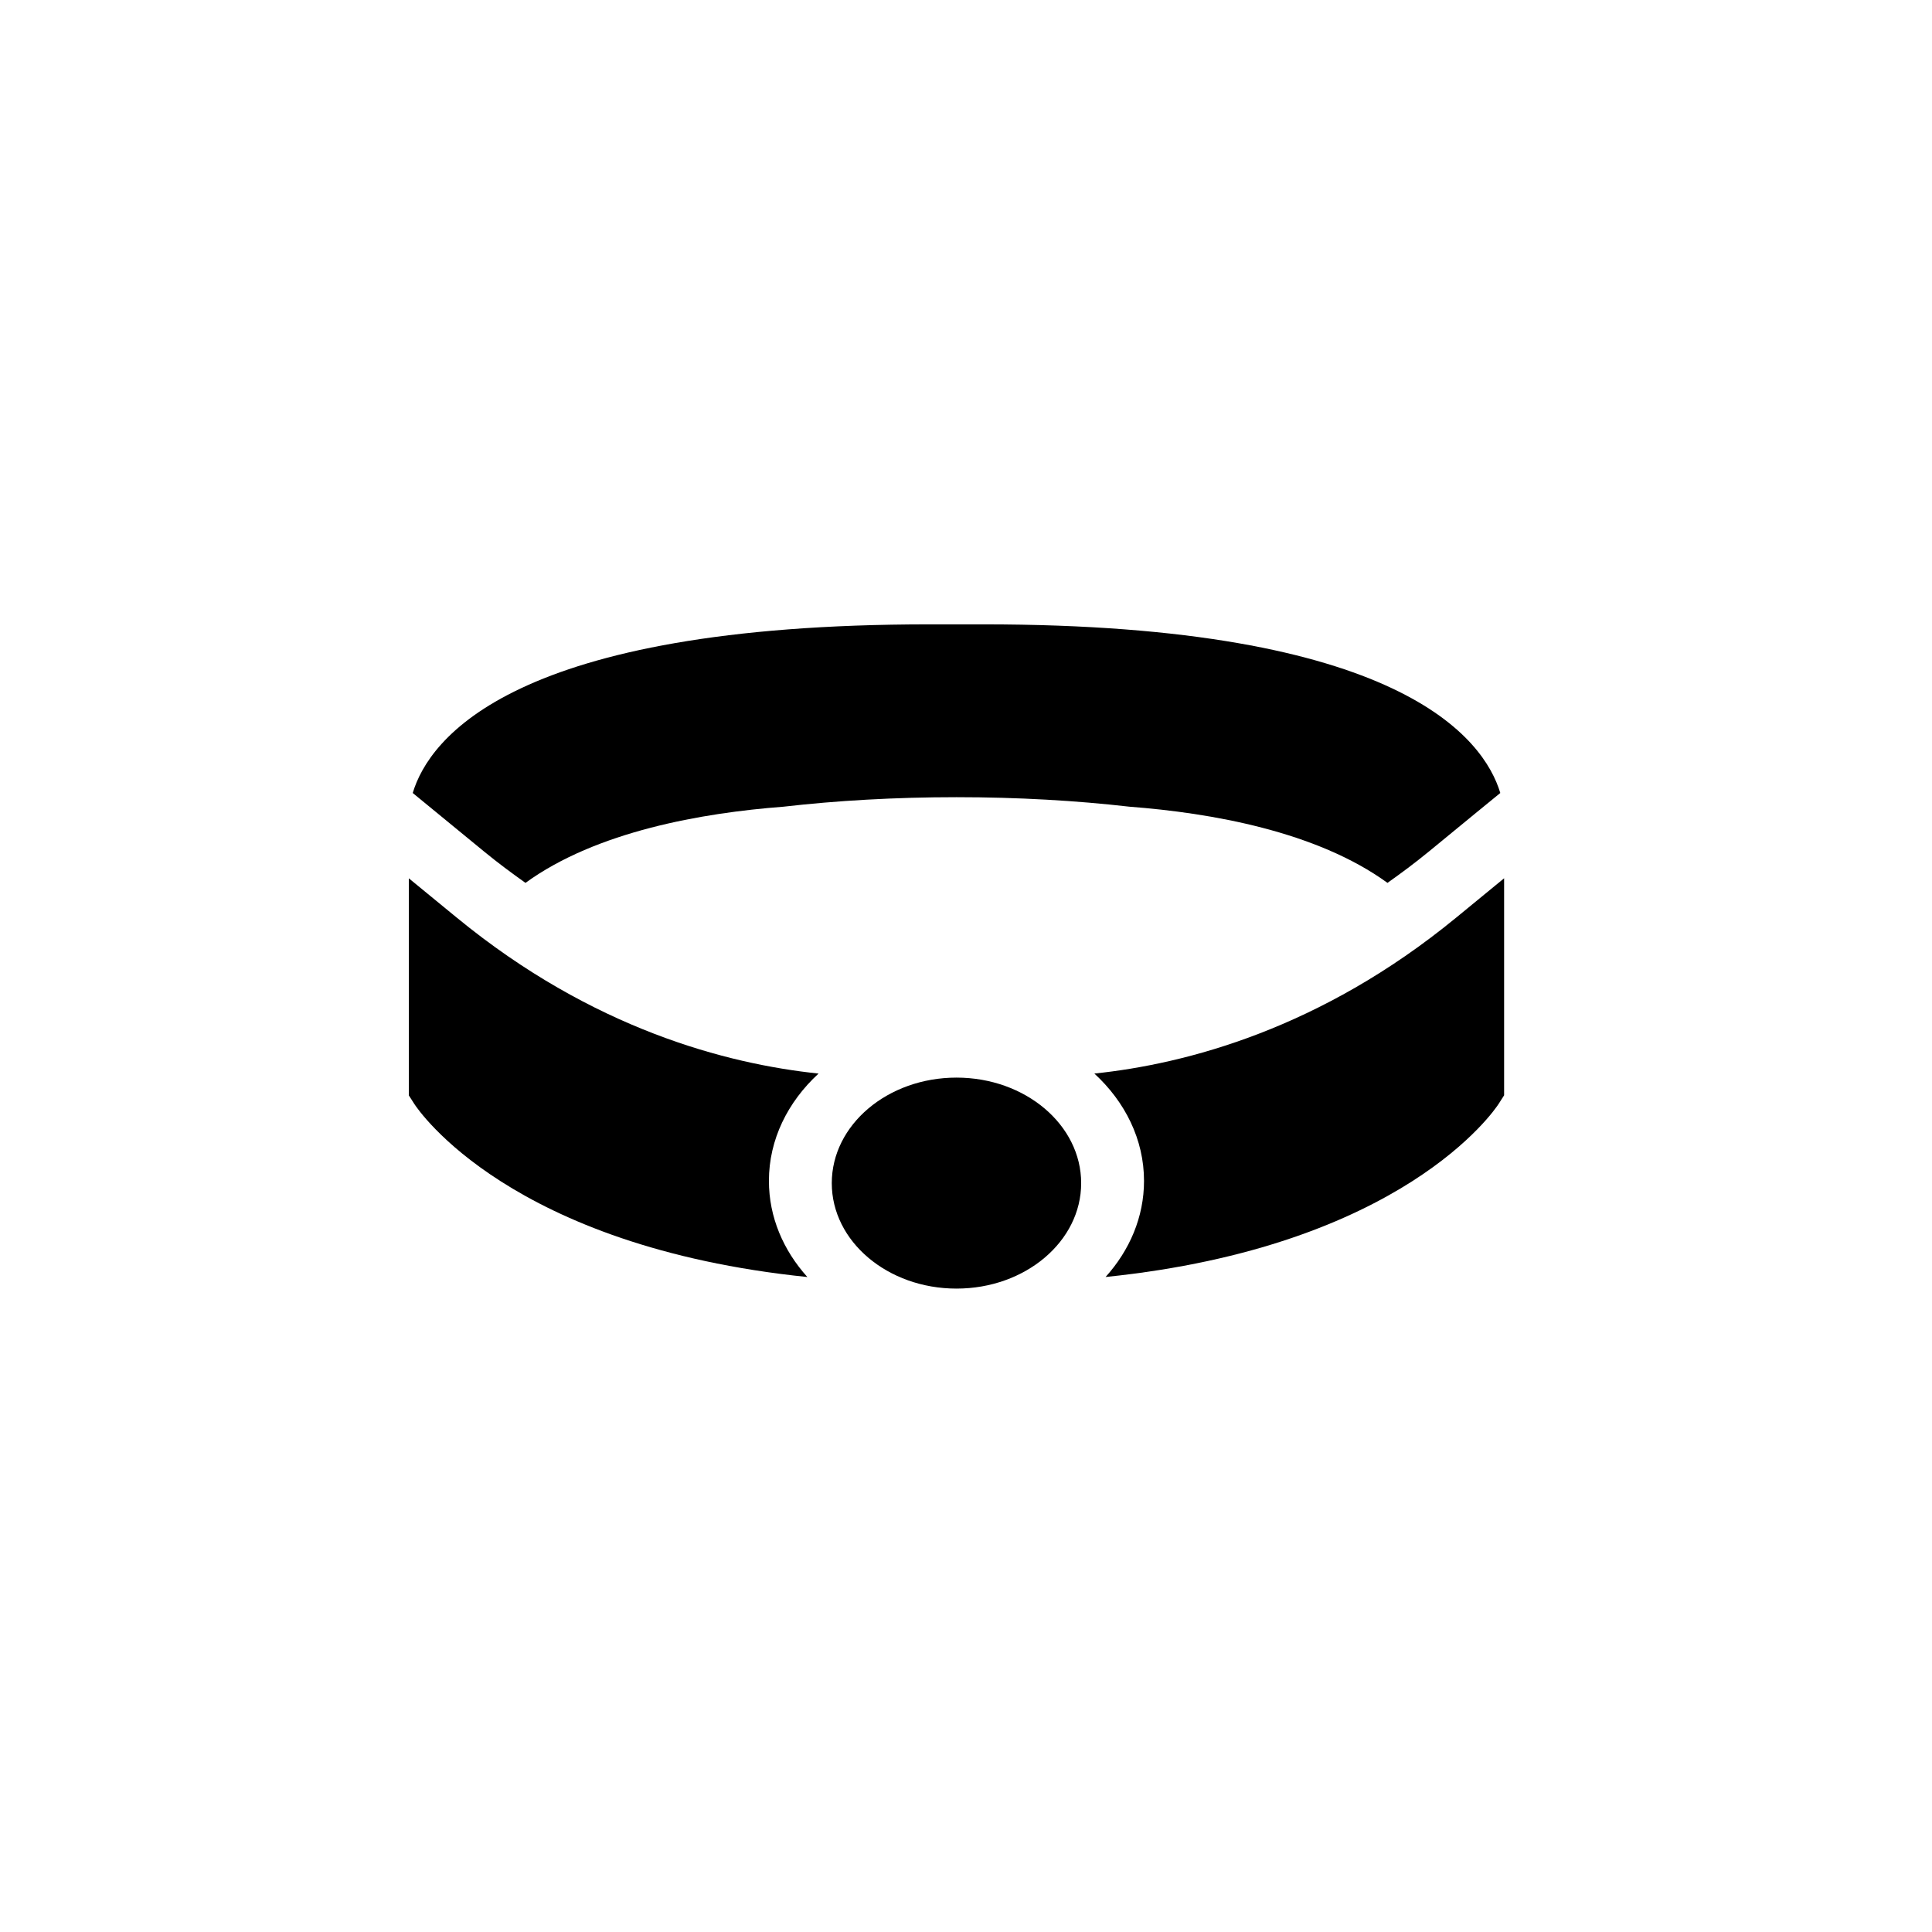
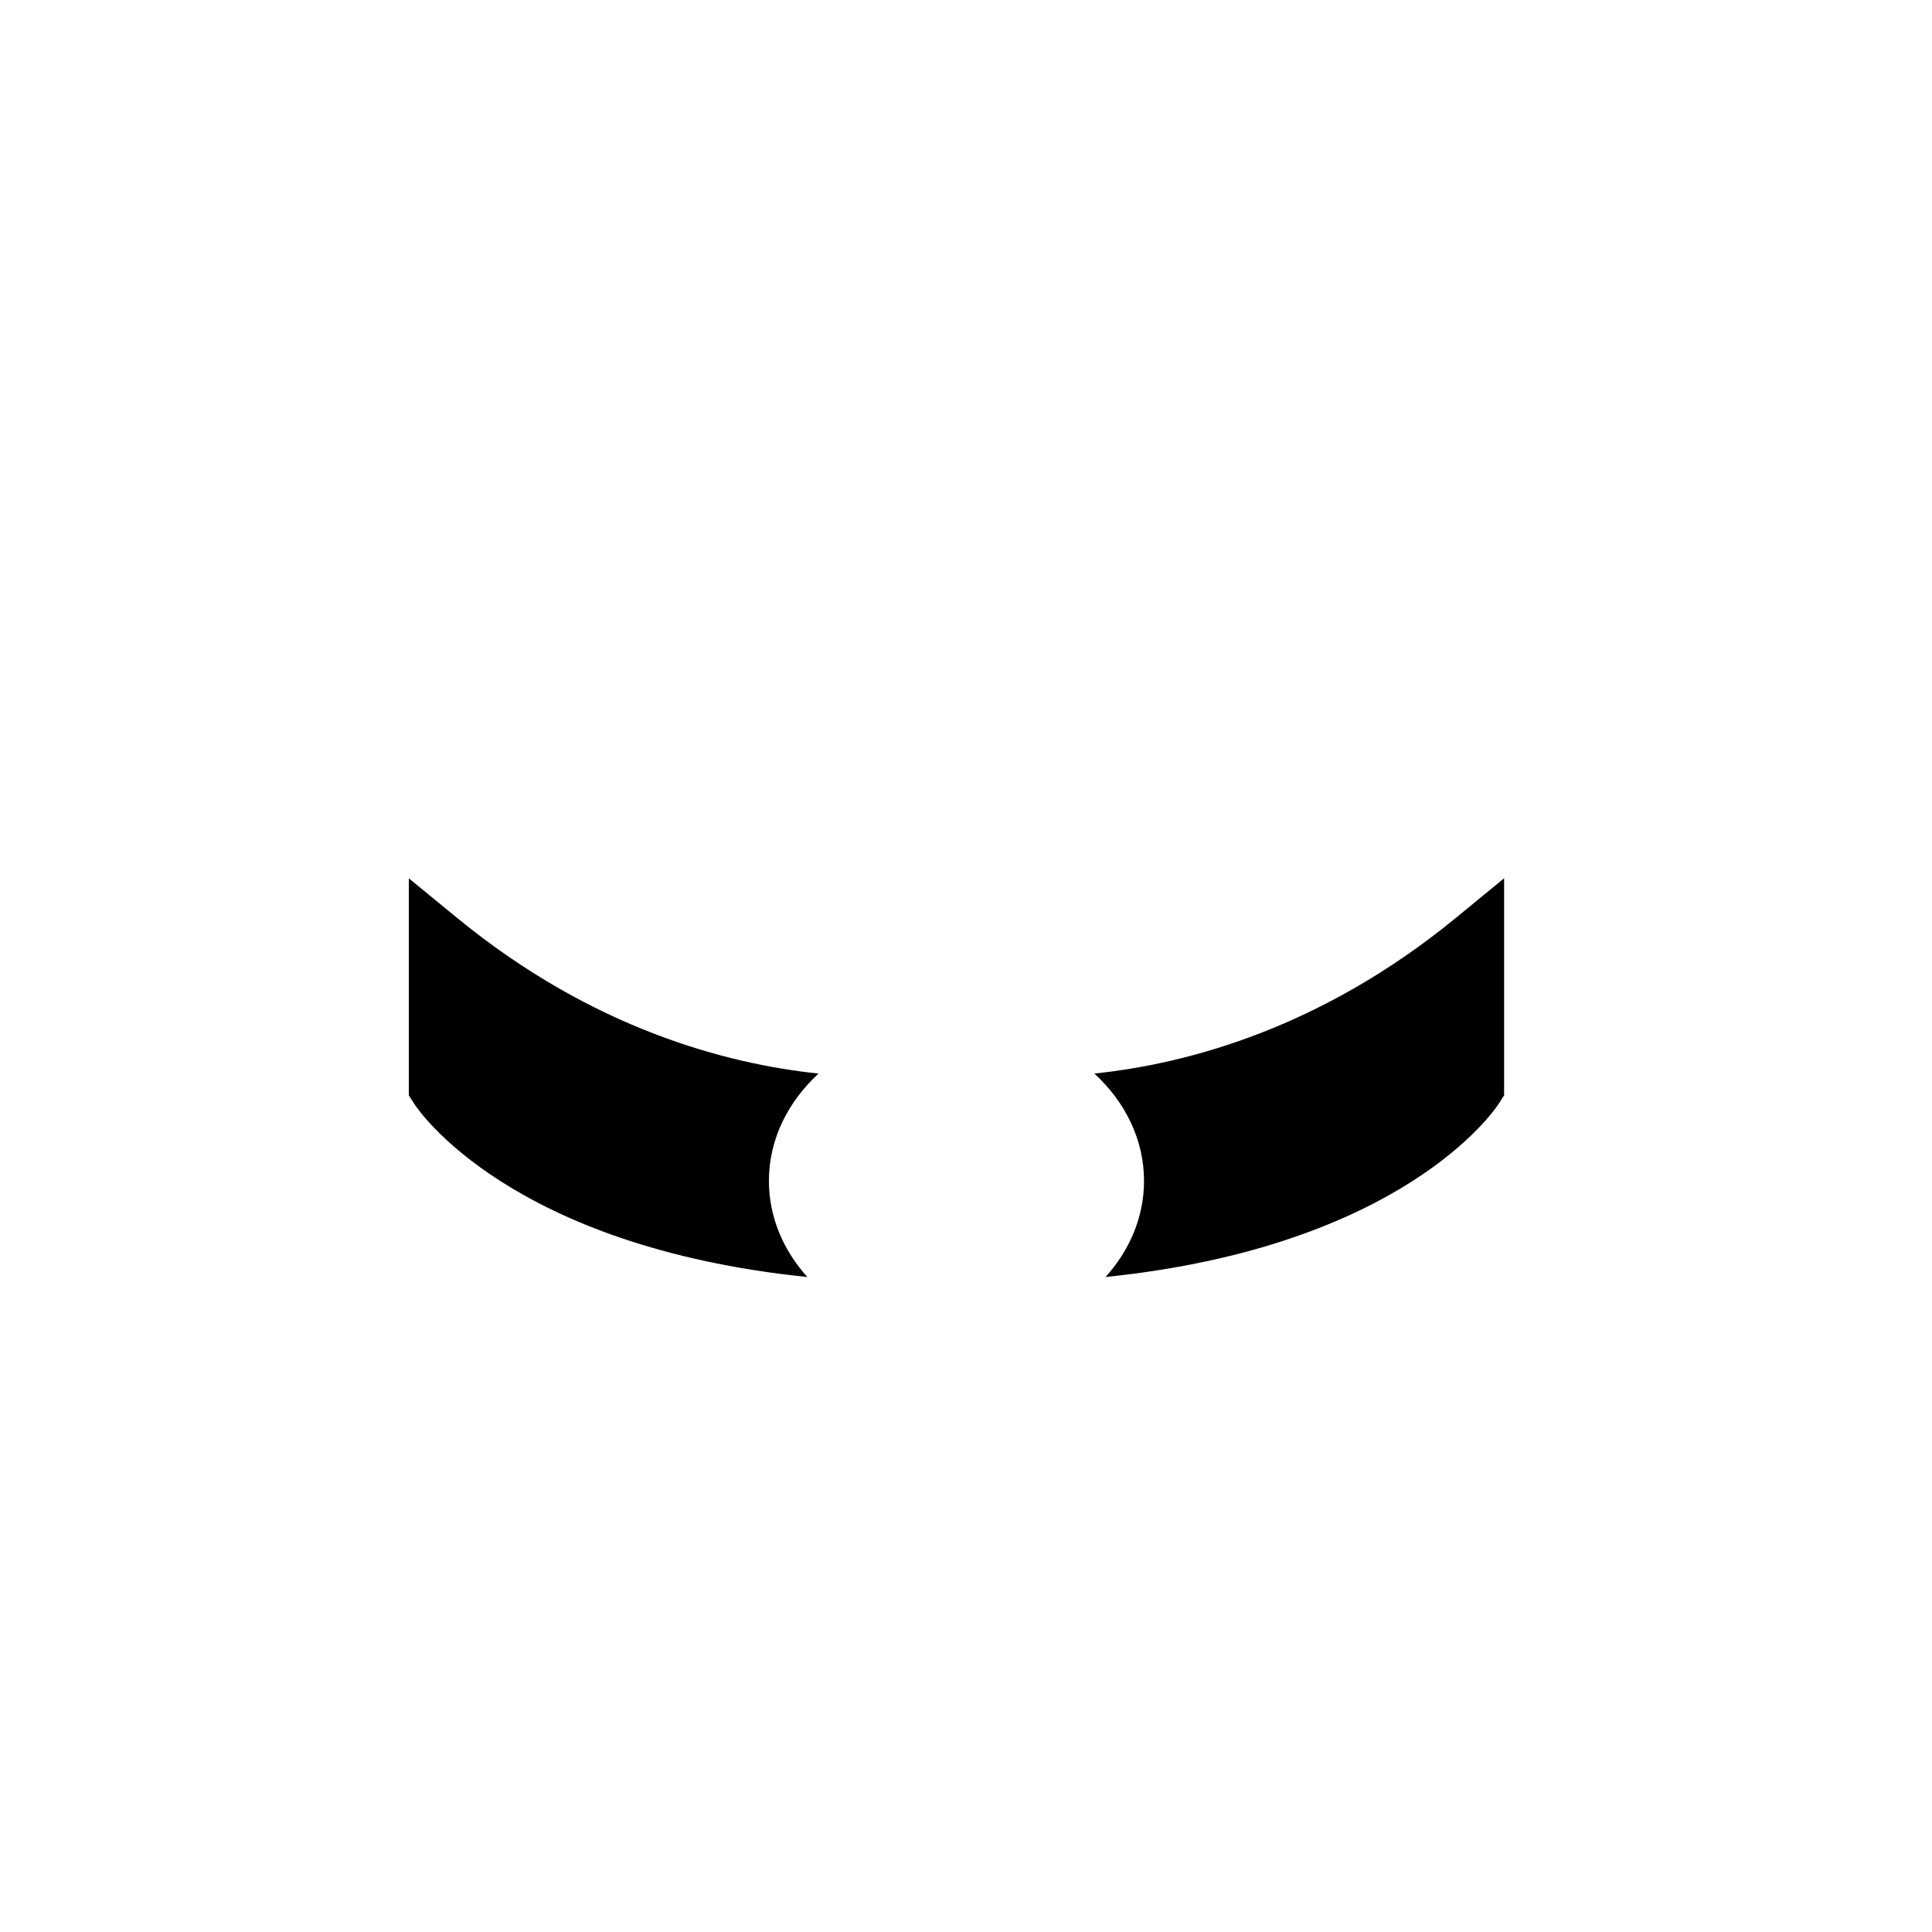
<svg xmlns="http://www.w3.org/2000/svg" fill="#000000" width="800px" height="800px" version="1.1" viewBox="144 144 512 512">
  <g>
-     <path d="m404.65 309.46h-14.34c-110.38 0-132.61 30.277-136.93 44.691l6.152 5.047 12.773 10.48c3.664 3.004 7.324 5.715 10.953 8.293 18.809-13.668 46.855-18.547 68.332-20.184 14.082-1.617 29.598-2.523 45.898-2.523 16.297 0 31.816 0.906 45.875 2.523 21.488 1.637 49.523 6.516 68.332 20.184 3.648-2.578 7.289-5.289 10.957-8.293l12.766-10.48 6.176-5.047c-4.336-14.414-26.566-44.691-136.95-44.691z" />
    <path d="m347.77 456.95c0-10.977 5.012-20.949 13.16-28.445-24.32-2.539-59.953-11.848-95.82-41.273l-12.766-10.469v57.52l1.457 2.277c1.109 1.719 25.449 37.781 104.16 45.863-6.375-7.078-10.188-15.883-10.188-25.473z" />
    <path d="m529.84 387.23c-35.867 29.426-71.496 38.734-95.824 41.273 8.148 7.488 13.16 17.473 13.16 28.445 0 9.586-3.812 18.395-10.188 25.469 78.711-8.082 103.05-44.145 104.16-45.867l1.457-2.281v-57.516z" />
-     <path d="m430.52 457.55c0 15.426-14.793 27.941-33.035 27.941-18.262 0-33.055-12.516-33.055-27.941 0-15.441 14.793-27.973 33.055-27.973 18.246 0.004 33.035 12.527 33.035 27.973z" />
  </g>
</svg>